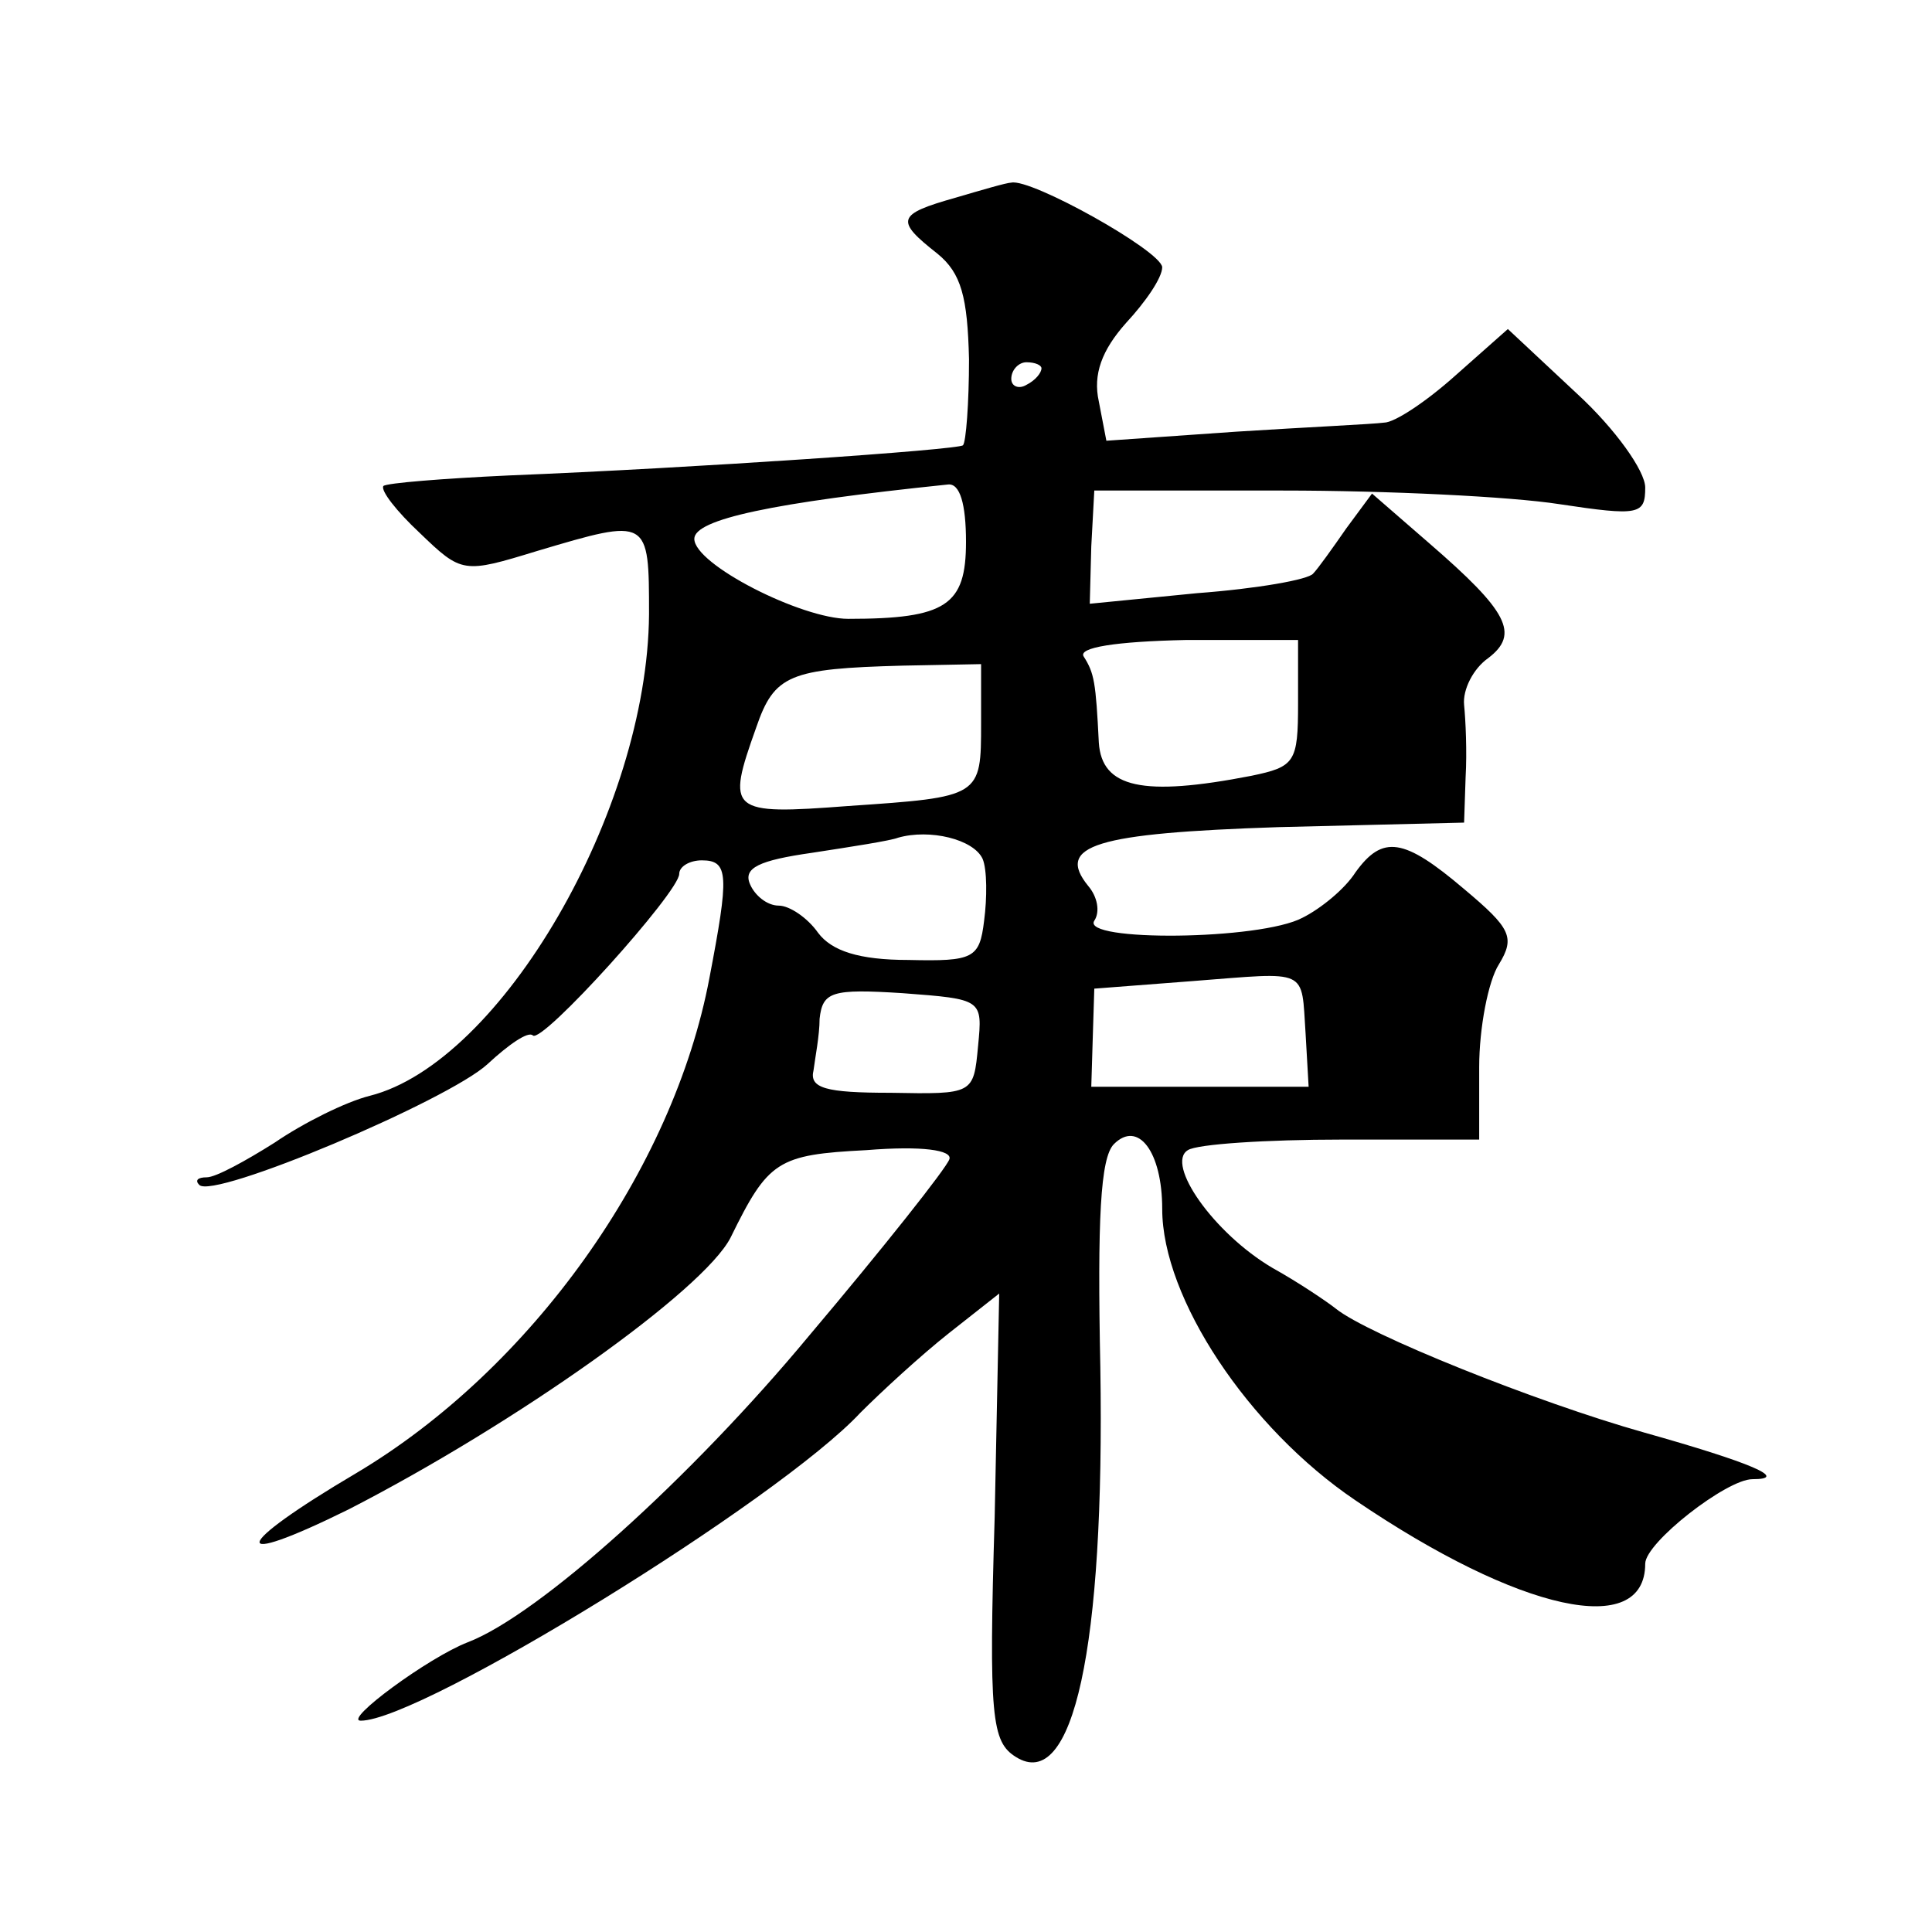
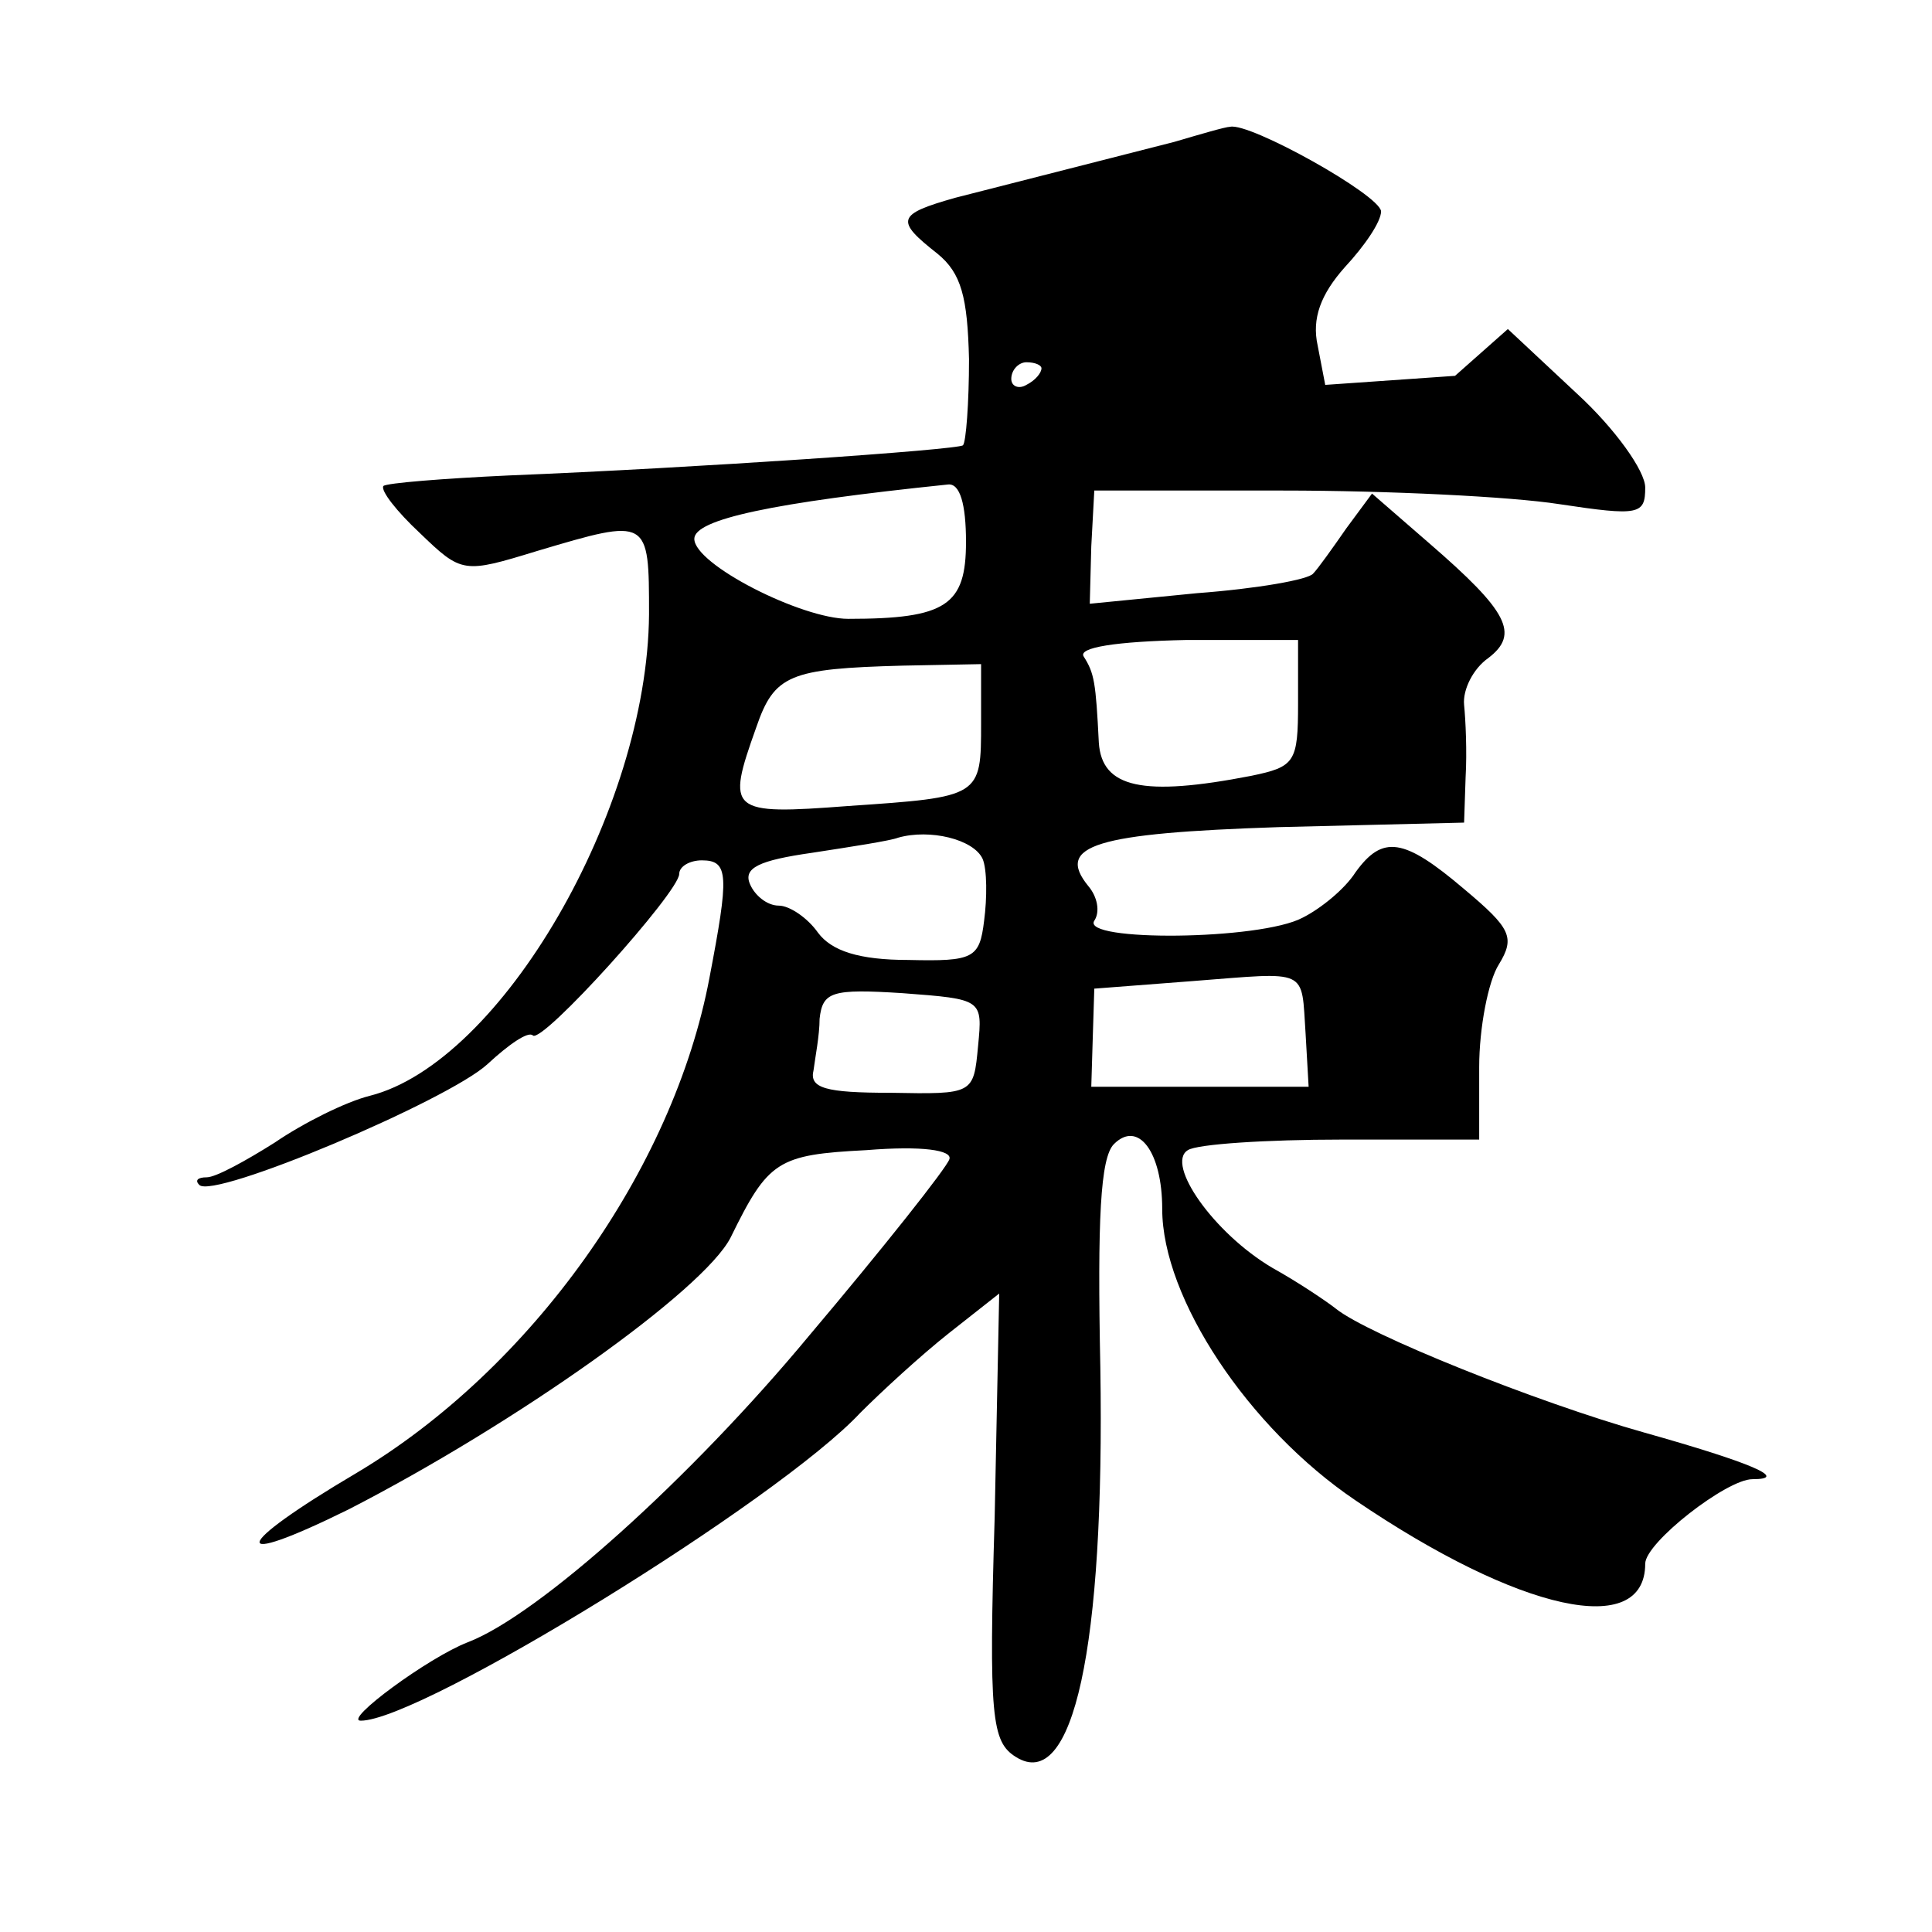
<svg xmlns="http://www.w3.org/2000/svg" version="1.0" width="128pt" height="128pt" viewBox="0 0 128 128" preserveAspectRatio="xMidYMid meet">
  <g transform="translate(0,128) scale(0.1,-0.1)" fill="#0" stroke="none">
-     <path d="M633 1149 c-39 -11 -40 -15 -12 -37 16 -13 20 -29 21 -70 0 -29 -2 -55 -4 -57 -3 -3 -177 -15 -301 -20 -43 -2 -81 -5 -83 -7 -2 -3 9 -17 24 -31 28 -27 29 -27 78 -12 74 22 74 22 74 -42 -1 -130 -98 -297 -185 -319 -16 -4 -44 -18 -63 -31 -19 -12 -39 -23 -45 -23 -6 0 -8 -2 -5 -5 9 -10 165 56 191 80 14 13 27 22 30 19 6 -6 97 95 97 107 0 5 7 9 15 9 18 0 18 -10 5 -78 -24 -127 -118 -259 -234 -328 -83 -49 -86 -64 -5 -24 111 57 235 145 253 180 25 51 31 55 90 58 37 3 57 0 55 -6 -2 -6 -44 -59 -93 -117 -78 -94 -179 -185 -226 -203 -26 -10 -83 -52 -71 -52 40 0 277 146 331 204 14 14 40 38 59 53 l33 26 -3 -148 c-4 -133 -2 -149 14 -159 38 -24 59 72 56 258 -2 98 0 139 9 148 16 16 32 -5 32 -43 0 -59 57 -145 128 -193 109 -74 192 -92 192 -42 0 14 54 56 71 56 25 0 -1 11 -72 31 -71 20 -183 65 -204 82 -5 4 -24 17 -42 27 -39 23 -71 69 -56 78 6 4 52 7 102 7 l91 0 0 48 c0 26 6 57 13 68 11 18 8 24 -23 50 -40 34 -54 36 -72 11 -7 -11 -23 -24 -35 -30 -28 -15 -147 -16 -138 -2 4 6 2 16 -4 23 -22 27 5 35 126 39 l123 3 1 30 c1 17 0 38 -1 48 -1 10 6 24 16 31 21 16 13 31 -39 76 l-38 33 -17 -23 c-9 -13 -19 -27 -22 -30 -3 -4 -37 -10 -77 -13 l-71 -7 1 38 2 37 125 0 c69 0 151 -4 183 -9 53 -8 57 -7 57 11 0 11 -20 39 -45 62 l-46 43 -35 -31 c-19 -17 -40 -31 -47 -31 -7 -1 -51 -3 -98 -6 l-86 -6 -5 26 c-4 18 2 34 18 52 13 14 24 30 24 37 -1 11 -87 59 -100 56 -3 0 -20 -5 -37 -10z m57 -113 c0 -3 -4 -8 -10 -11 -5 -3 -10 -1 -10 4 0 6 5 11 10 11 6 0 10 -2 10 -4z m-50 -115 c0 -42 -13 -51 -78 -51 -31 0 -102 36 -102 53 0 13 52 24 168 36 8 1 12 -13 12 -38z m220 -107 c0 -39 -2 -42 -31 -48 -72 -14 -99 -8 -101 22 -2 40 -3 46 -10 57 -4 6 21 10 68 11 l74 0 0 -42z m-210 -13 c0 -49 0 -49 -88 -55 -79 -6 -81 -4 -61 52 12 35 22 39 97 41 l52 1 0 -39z m1 -90 c3 -7 3 -26 1 -41 -3 -25 -7 -27 -50 -26 -33 0 -51 6 -60 18 -7 10 -19 18 -26 18 -8 0 -16 7 -19 14 -5 11 6 16 41 21 26 4 52 8 57 10 21 6 50 -1 56 -14z m214 -116 l2 -35 -72 0 -72 0 1 33 1 32 65 5 c78 6 72 9 75 -35z m-217 -8 c-3 -32 -3 -32 -58 -31 -43 0 -54 3 -51 15 1 8 4 23 4 34 2 18 8 20 55 17 53 -4 53 -4 50 -35z" />
+     <path d="M633 1149 c-39 -11 -40 -15 -12 -37 16 -13 20 -29 21 -70 0 -29 -2 -55 -4 -57 -3 -3 -177 -15 -301 -20 -43 -2 -81 -5 -83 -7 -2 -3 9 -17 24 -31 28 -27 29 -27 78 -12 74 22 74 22 74 -42 -1 -130 -98 -297 -185 -319 -16 -4 -44 -18 -63 -31 -19 -12 -39 -23 -45 -23 -6 0 -8 -2 -5 -5 9 -10 165 56 191 80 14 13 27 22 30 19 6 -6 97 95 97 107 0 5 7 9 15 9 18 0 18 -10 5 -78 -24 -127 -118 -259 -234 -328 -83 -49 -86 -64 -5 -24 111 57 235 145 253 180 25 51 31 55 90 58 37 3 57 0 55 -6 -2 -6 -44 -59 -93 -117 -78 -94 -179 -185 -226 -203 -26 -10 -83 -52 -71 -52 40 0 277 146 331 204 14 14 40 38 59 53 l33 26 -3 -148 c-4 -133 -2 -149 14 -159 38 -24 59 72 56 258 -2 98 0 139 9 148 16 16 32 -5 32 -43 0 -59 57 -145 128 -193 109 -74 192 -92 192 -42 0 14 54 56 71 56 25 0 -1 11 -72 31 -71 20 -183 65 -204 82 -5 4 -24 17 -42 27 -39 23 -71 69 -56 78 6 4 52 7 102 7 l91 0 0 48 c0 26 6 57 13 68 11 18 8 24 -23 50 -40 34 -54 36 -72 11 -7 -11 -23 -24 -35 -30 -28 -15 -147 -16 -138 -2 4 6 2 16 -4 23 -22 27 5 35 126 39 l123 3 1 30 c1 17 0 38 -1 48 -1 10 6 24 16 31 21 16 13 31 -39 76 l-38 33 -17 -23 c-9 -13 -19 -27 -22 -30 -3 -4 -37 -10 -77 -13 l-71 -7 1 38 2 37 125 0 c69 0 151 -4 183 -9 53 -8 57 -7 57 11 0 11 -20 39 -45 62 l-46 43 -35 -31 l-86 -6 -5 26 c-4 18 2 34 18 52 13 14 24 30 24 37 -1 11 -87 59 -100 56 -3 0 -20 -5 -37 -10z m57 -113 c0 -3 -4 -8 -10 -11 -5 -3 -10 -1 -10 4 0 6 5 11 10 11 6 0 10 -2 10 -4z m-50 -115 c0 -42 -13 -51 -78 -51 -31 0 -102 36 -102 53 0 13 52 24 168 36 8 1 12 -13 12 -38z m220 -107 c0 -39 -2 -42 -31 -48 -72 -14 -99 -8 -101 22 -2 40 -3 46 -10 57 -4 6 21 10 68 11 l74 0 0 -42z m-210 -13 c0 -49 0 -49 -88 -55 -79 -6 -81 -4 -61 52 12 35 22 39 97 41 l52 1 0 -39z m1 -90 c3 -7 3 -26 1 -41 -3 -25 -7 -27 -50 -26 -33 0 -51 6 -60 18 -7 10 -19 18 -26 18 -8 0 -16 7 -19 14 -5 11 6 16 41 21 26 4 52 8 57 10 21 6 50 -1 56 -14z m214 -116 l2 -35 -72 0 -72 0 1 33 1 32 65 5 c78 6 72 9 75 -35z m-217 -8 c-3 -32 -3 -32 -58 -31 -43 0 -54 3 -51 15 1 8 4 23 4 34 2 18 8 20 55 17 53 -4 53 -4 50 -35z" />
  </g>
</svg>